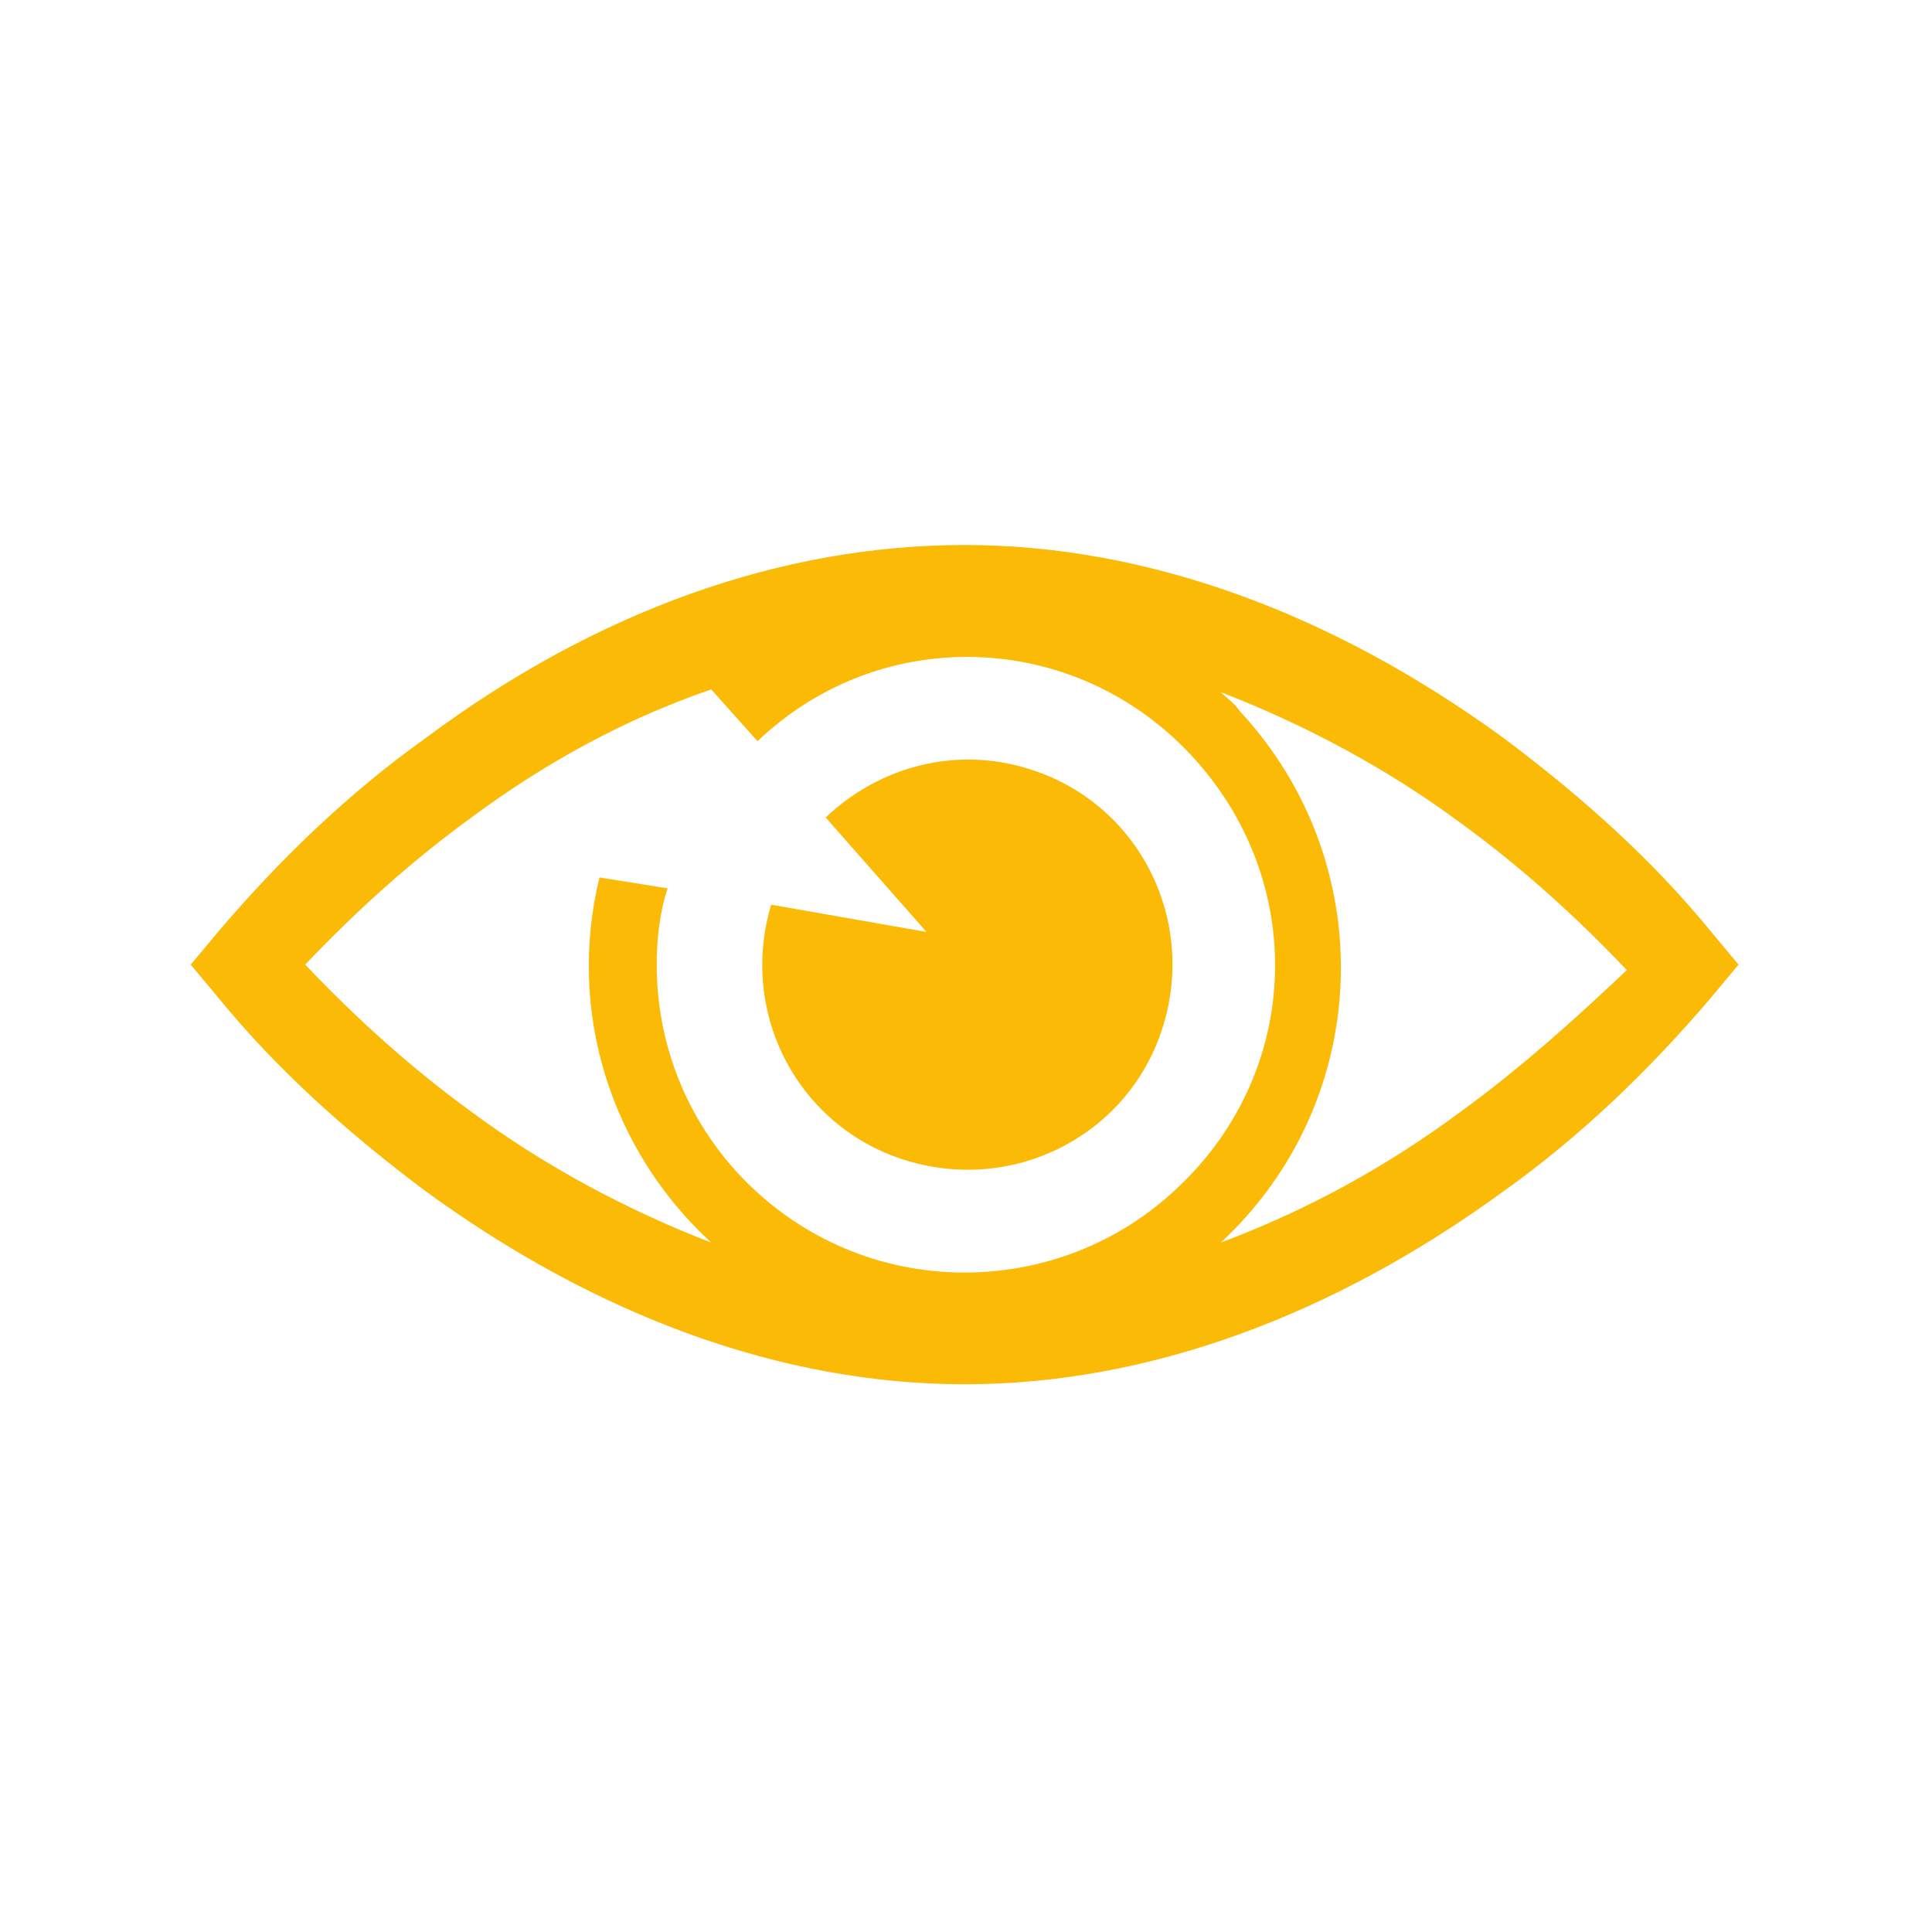
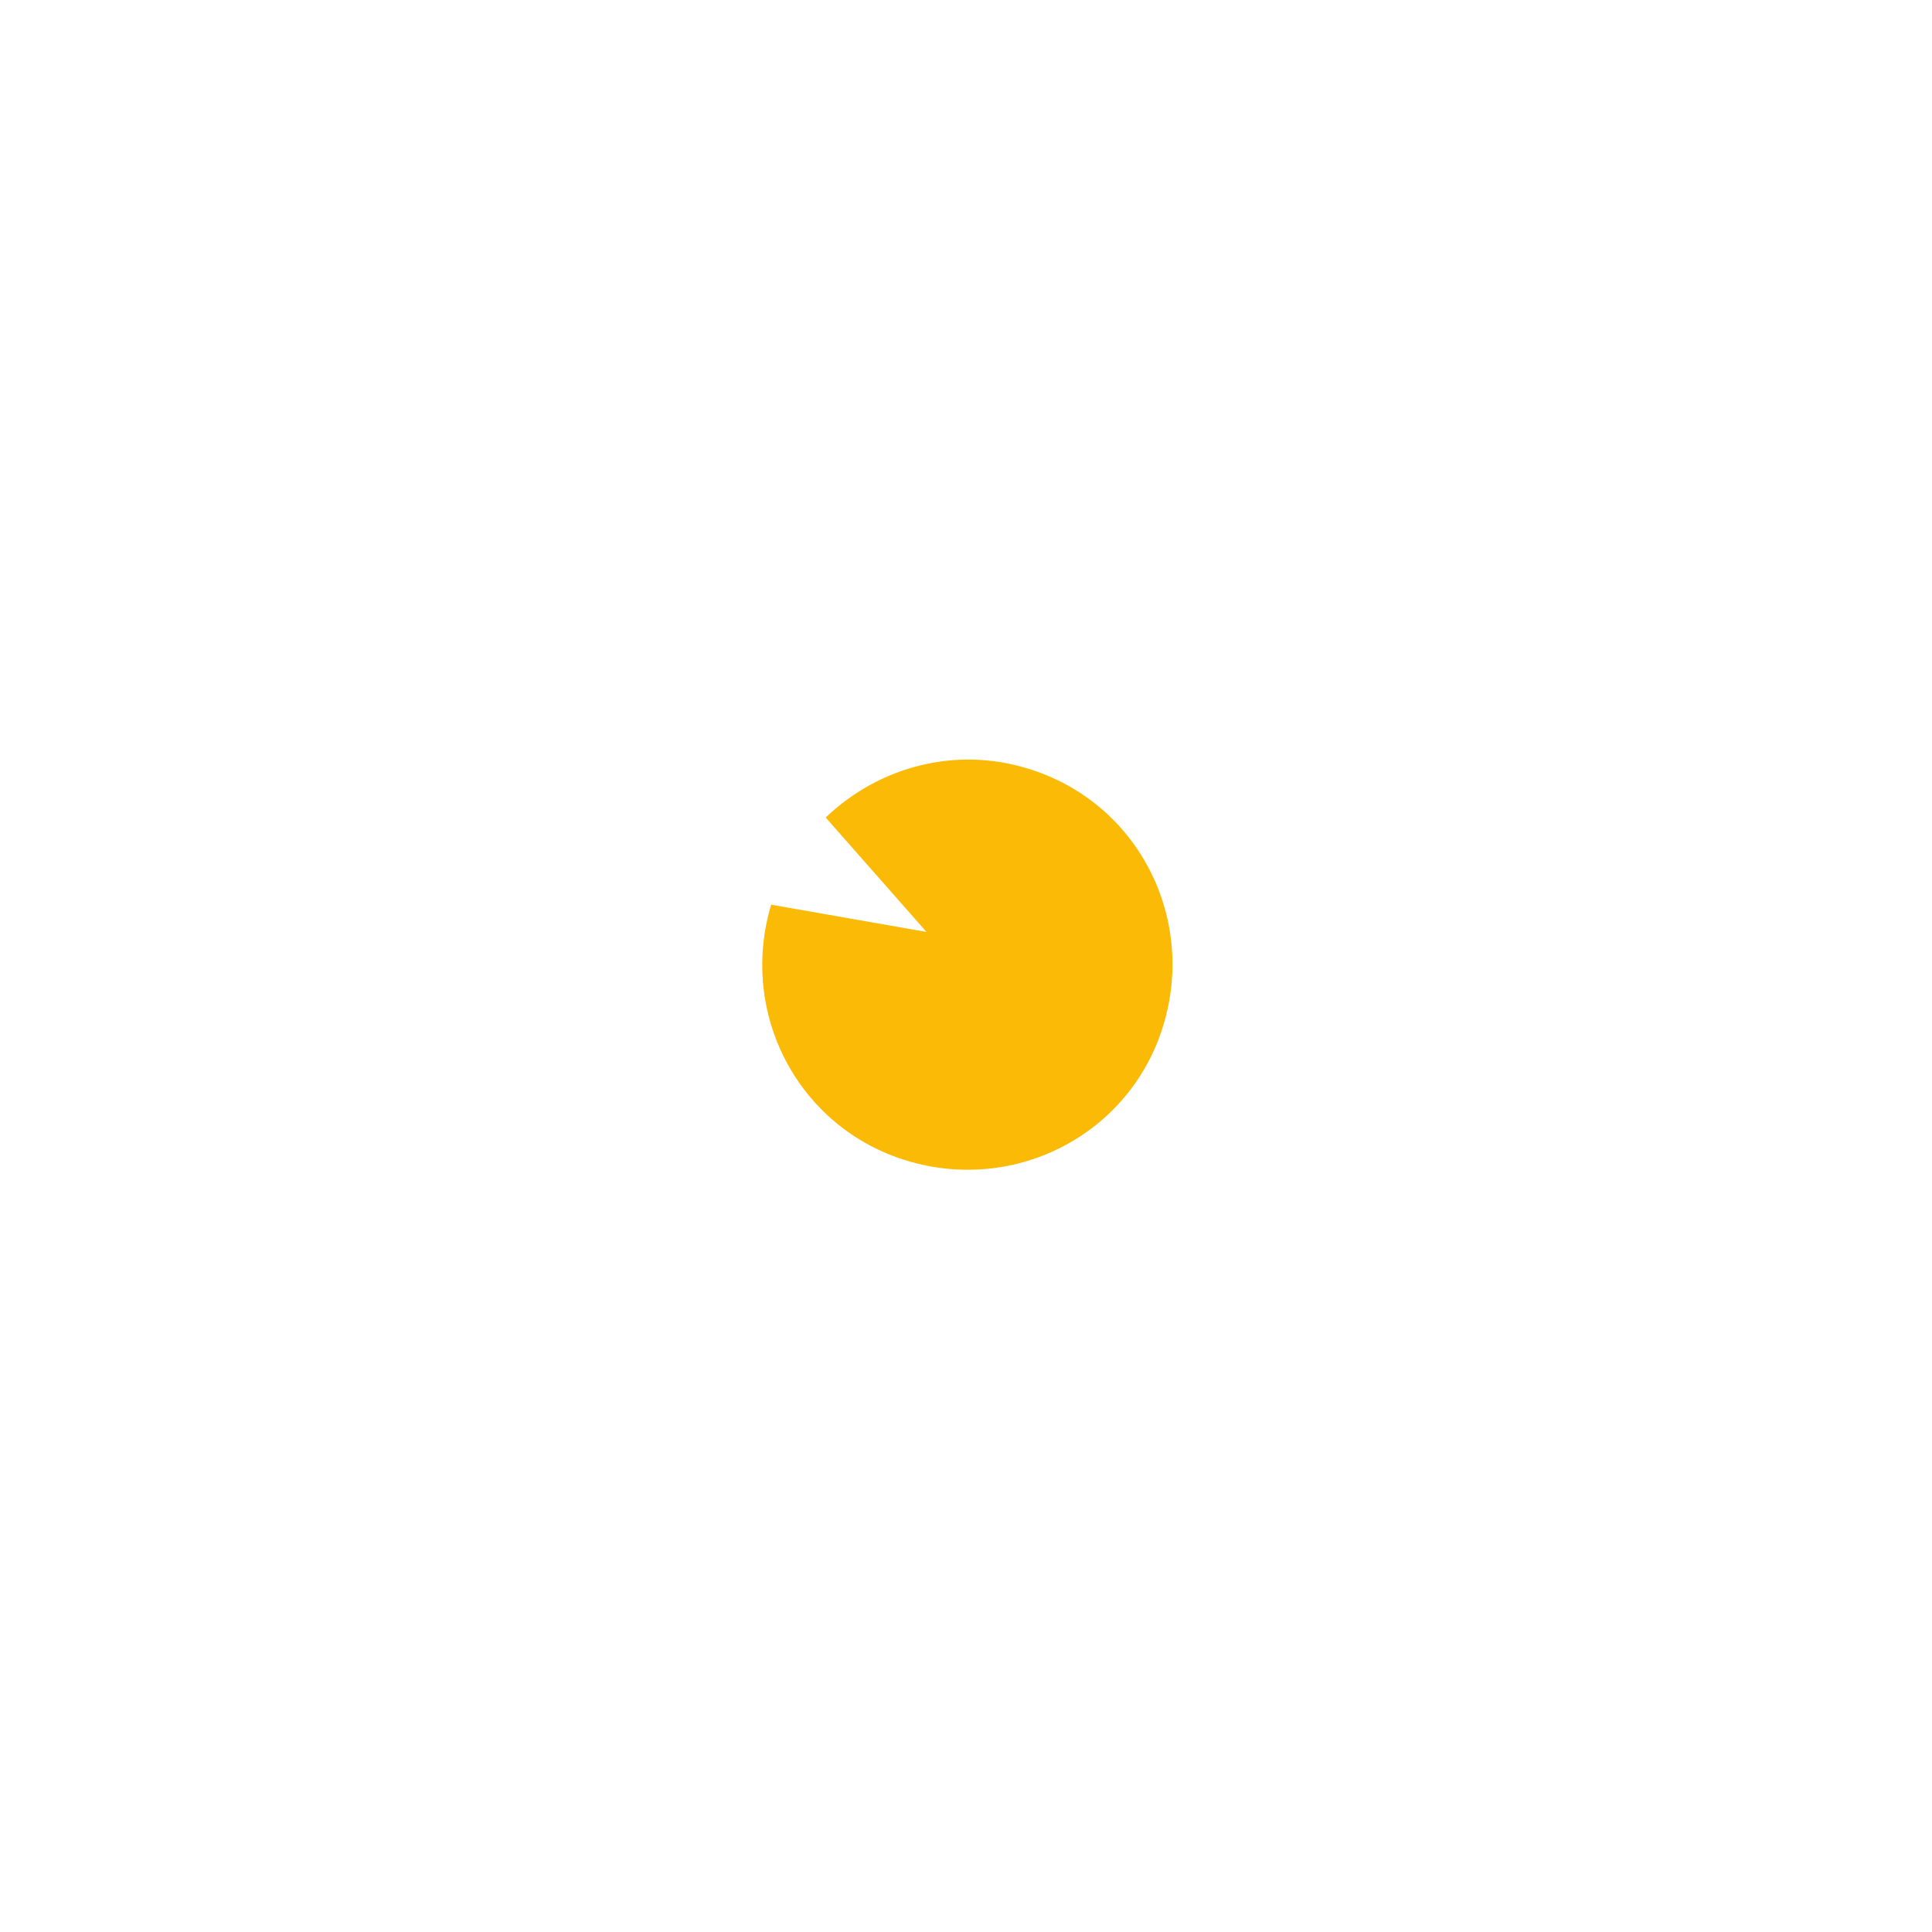
<svg xmlns="http://www.w3.org/2000/svg" version="1.1" id="Layer_1" x="0px" y="0px" viewBox="0 0 70.9 70.9" style="enable-background:new 0 0 70.9 70.9;" xml:space="preserve">
  <style type="text/css">
	.st0{fill:#FABA05;}
</style>
  <title>intymnosc-i-dyskrecja</title>
-   <path class="st0" d="M62.8,34.2c-2.2-2.7-4.8-5-7.6-7.1c-6.3-4.6-13.1-7.1-19.8-7.1s-13.5,2.4-19.8,7.1c-2.8,2-5.3,4.4-7.6,7.1  l-1,1.2l1,1.2c2.2,2.7,4.8,5,7.6,7.1c6.3,4.6,13.1,7.1,19.8,7.1s13.5-2.5,19.8-7.1c2.8-2,5.3-4.4,7.6-7.1l1-1.2L62.8,34.2z   M35.4,46.7c-6.2,0-11.3-5-11.3-11.3c0-0.9,0.1-1.9,0.4-2.8L22,32.2c-1.2,4.9,0.4,10,4.1,13.4c-3.1-1.2-6.1-2.8-8.8-4.8  c-2.2-1.6-4.2-3.4-6.1-5.4c1.9-2,3.9-3.8,6.1-5.4c2.7-2,5.6-3.6,8.8-4.7l1.7,1.9c4.5-4.3,11.6-4.1,15.9,0.5s4.1,11.6-0.5,15.9  C41.1,45.6,38.3,46.7,35.4,46.7z M53.6,40.8c-2.7,2-5.6,3.6-8.8,4.8c5.6-5.2,5.9-13.9,0.7-19.5c-0.2-0.3-0.5-0.5-0.7-0.7  c3.1,1.2,6.1,2.8,8.8,4.8c2.2,1.6,4.2,3.4,6.1,5.4C57.8,37.4,55.8,39.2,53.6,40.8z" />
  <path class="st0" d="M28.3,33.2c-1.2,4,1,8.2,5,9.4c4,1.2,8.2-1,9.4-5c1.2-4-1-8.2-5-9.4c-2.6-0.8-5.4-0.1-7.4,1.8l3.7,4.2  L28.3,33.2z" />
</svg>